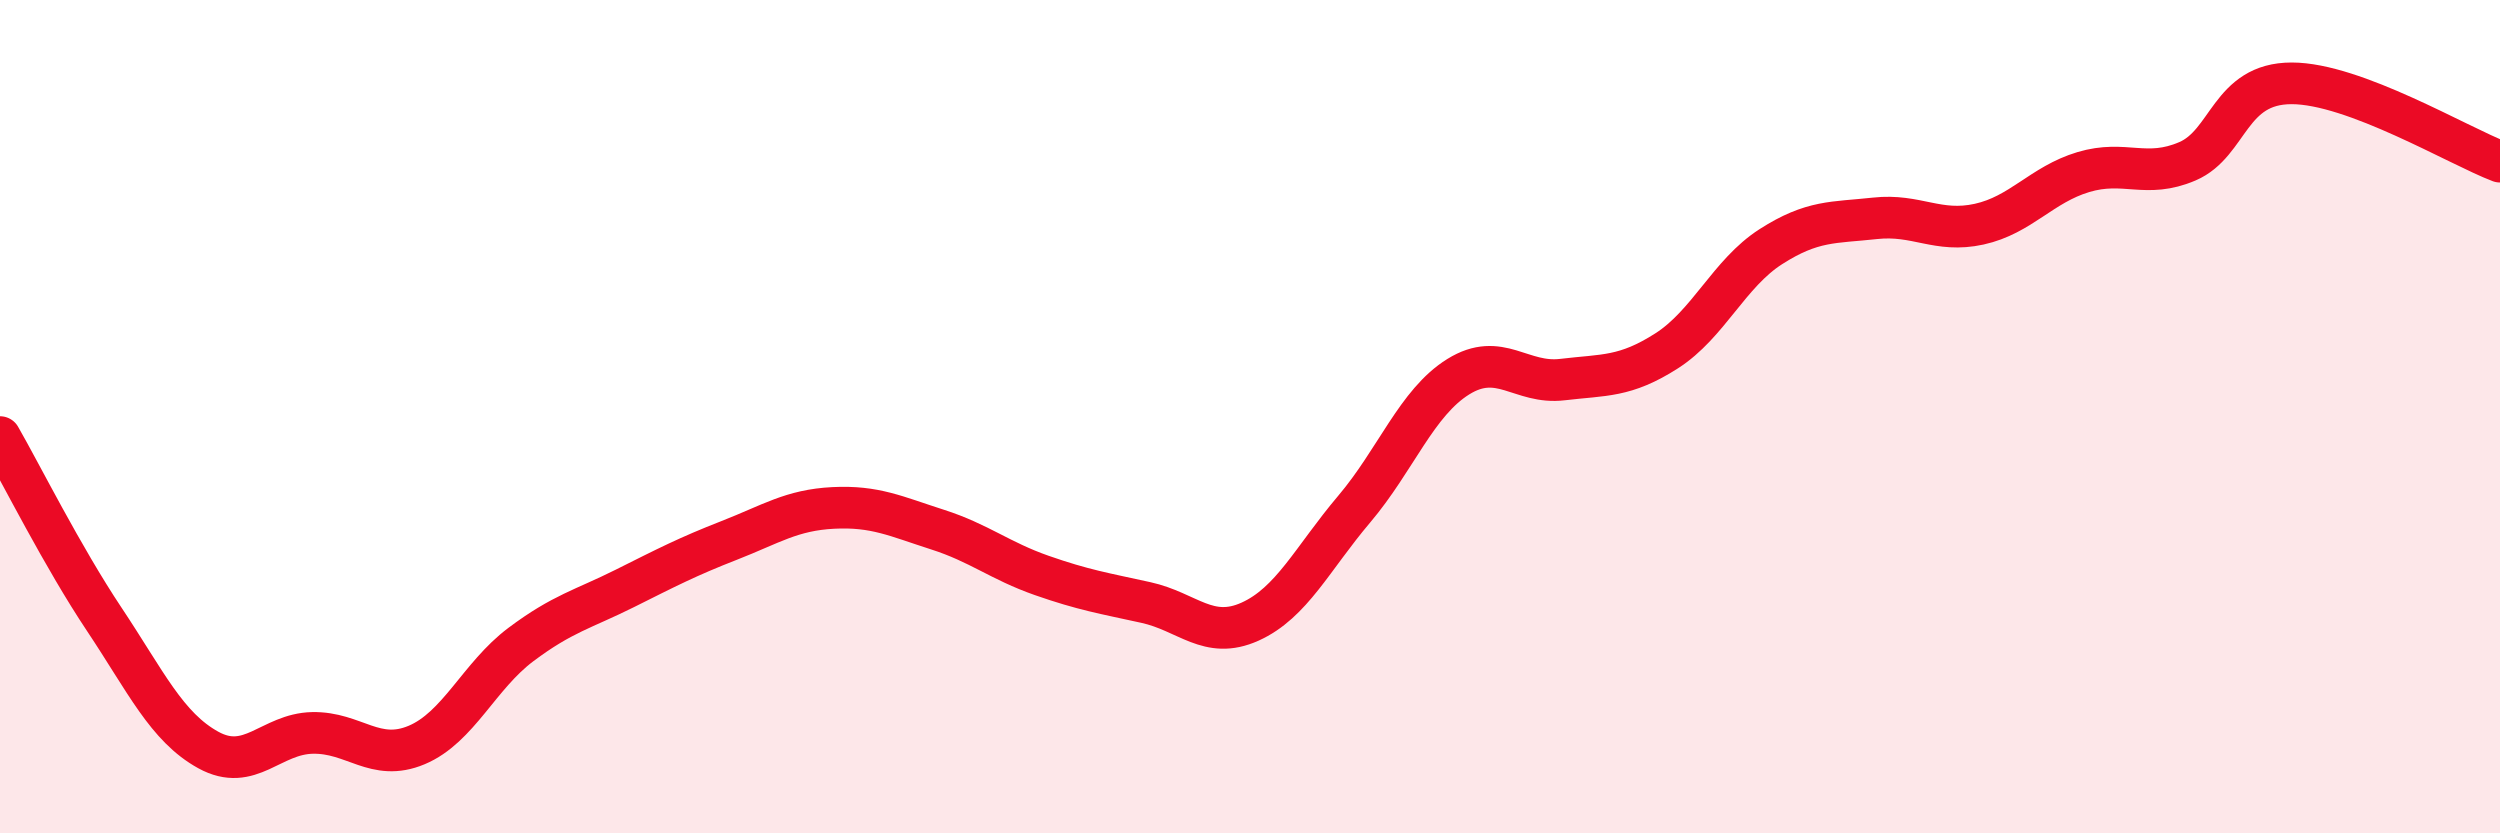
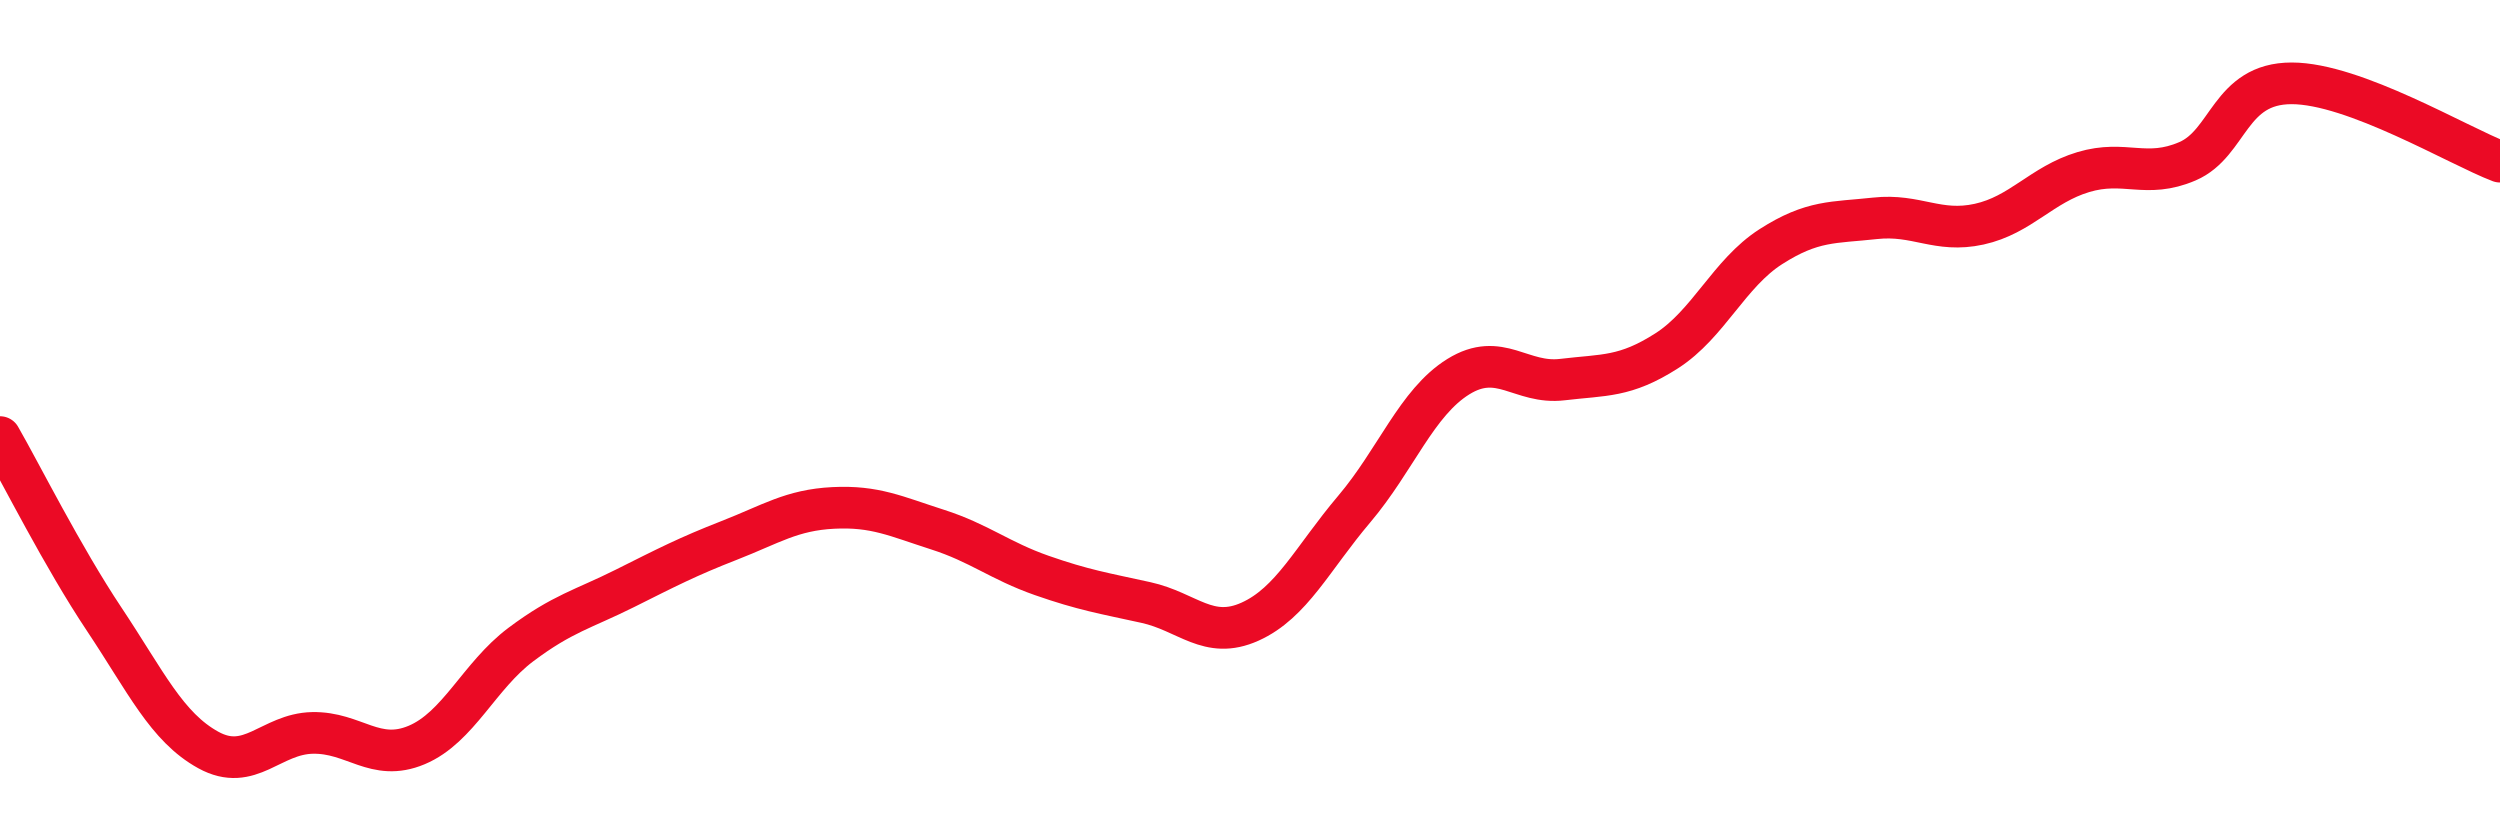
<svg xmlns="http://www.w3.org/2000/svg" width="60" height="20" viewBox="0 0 60 20">
-   <path d="M 0,10.49 C 0.5,11.36 1.5,13.36 2.5,14.86 C 3.5,16.36 4,17.45 5,18 C 6,18.55 6.5,17.61 7.5,17.59 C 8.5,17.57 9,18.3 10,17.88 C 11,17.46 11.5,16.22 12.5,15.47 C 13.5,14.72 14,14.62 15,14.12 C 16,13.62 16.5,13.36 17.5,12.97 C 18.5,12.58 19,12.24 20,12.19 C 21,12.14 21.5,12.39 22.5,12.71 C 23.5,13.03 24,13.46 25,13.81 C 26,14.16 26.5,14.24 27.5,14.46 C 28.5,14.68 29,15.37 30,14.92 C 31,14.47 31.5,13.4 32.5,12.22 C 33.5,11.04 34,9.66 35,9.04 C 36,8.42 36.5,9.23 37.5,9.11 C 38.5,8.99 39,9.06 40,8.42 C 41,7.78 41.5,6.56 42.5,5.92 C 43.5,5.28 44,5.35 45,5.24 C 46,5.13 46.5,5.6 47.5,5.38 C 48.5,5.16 49,4.43 50,4.13 C 51,3.83 51.5,4.3 52.5,3.87 C 53.5,3.44 53.5,2 55,2 C 56.5,2 59,3.5 60,3.88L60 20L0 20Z" fill="#EB0A25" opacity="0.1" stroke-linecap="round" stroke-linejoin="round" />
  <path d="M 0,10.49 C 0.5,11.36 1.5,13.36 2.5,14.86 C 3.5,16.36 4,17.45 5,18 C 6,18.55 6.5,17.61 7.5,17.59 C 8.5,17.57 9,18.3 10,17.88 C 11,17.46 11.5,16.22 12.5,15.47 C 13.5,14.72 14,14.62 15,14.12 C 16,13.62 16.5,13.36 17.5,12.97 C 18.5,12.58 19,12.24 20,12.19 C 21,12.14 21.5,12.39 22.5,12.71 C 23.5,13.03 24,13.46 25,13.81 C 26,14.16 26.5,14.24 27.5,14.46 C 28.5,14.68 29,15.37 30,14.92 C 31,14.47 31.5,13.4 32.5,12.22 C 33.5,11.04 34,9.66 35,9.04 C 36,8.42 36.5,9.23 37.5,9.11 C 38.5,8.99 39,9.06 40,8.42 C 41,7.78 41.5,6.56 42.5,5.92 C 43.5,5.28 44,5.35 45,5.24 C 46,5.13 46.5,5.6 47.5,5.38 C 48.5,5.16 49,4.43 50,4.13 C 51,3.83 51.5,4.3 52.5,3.87 C 53.5,3.44 53.5,2 55,2 C 56.5,2 59,3.5 60,3.88" stroke="#EB0A25" stroke-width="1" fill="none" stroke-linecap="round" stroke-linejoin="round" />
</svg>